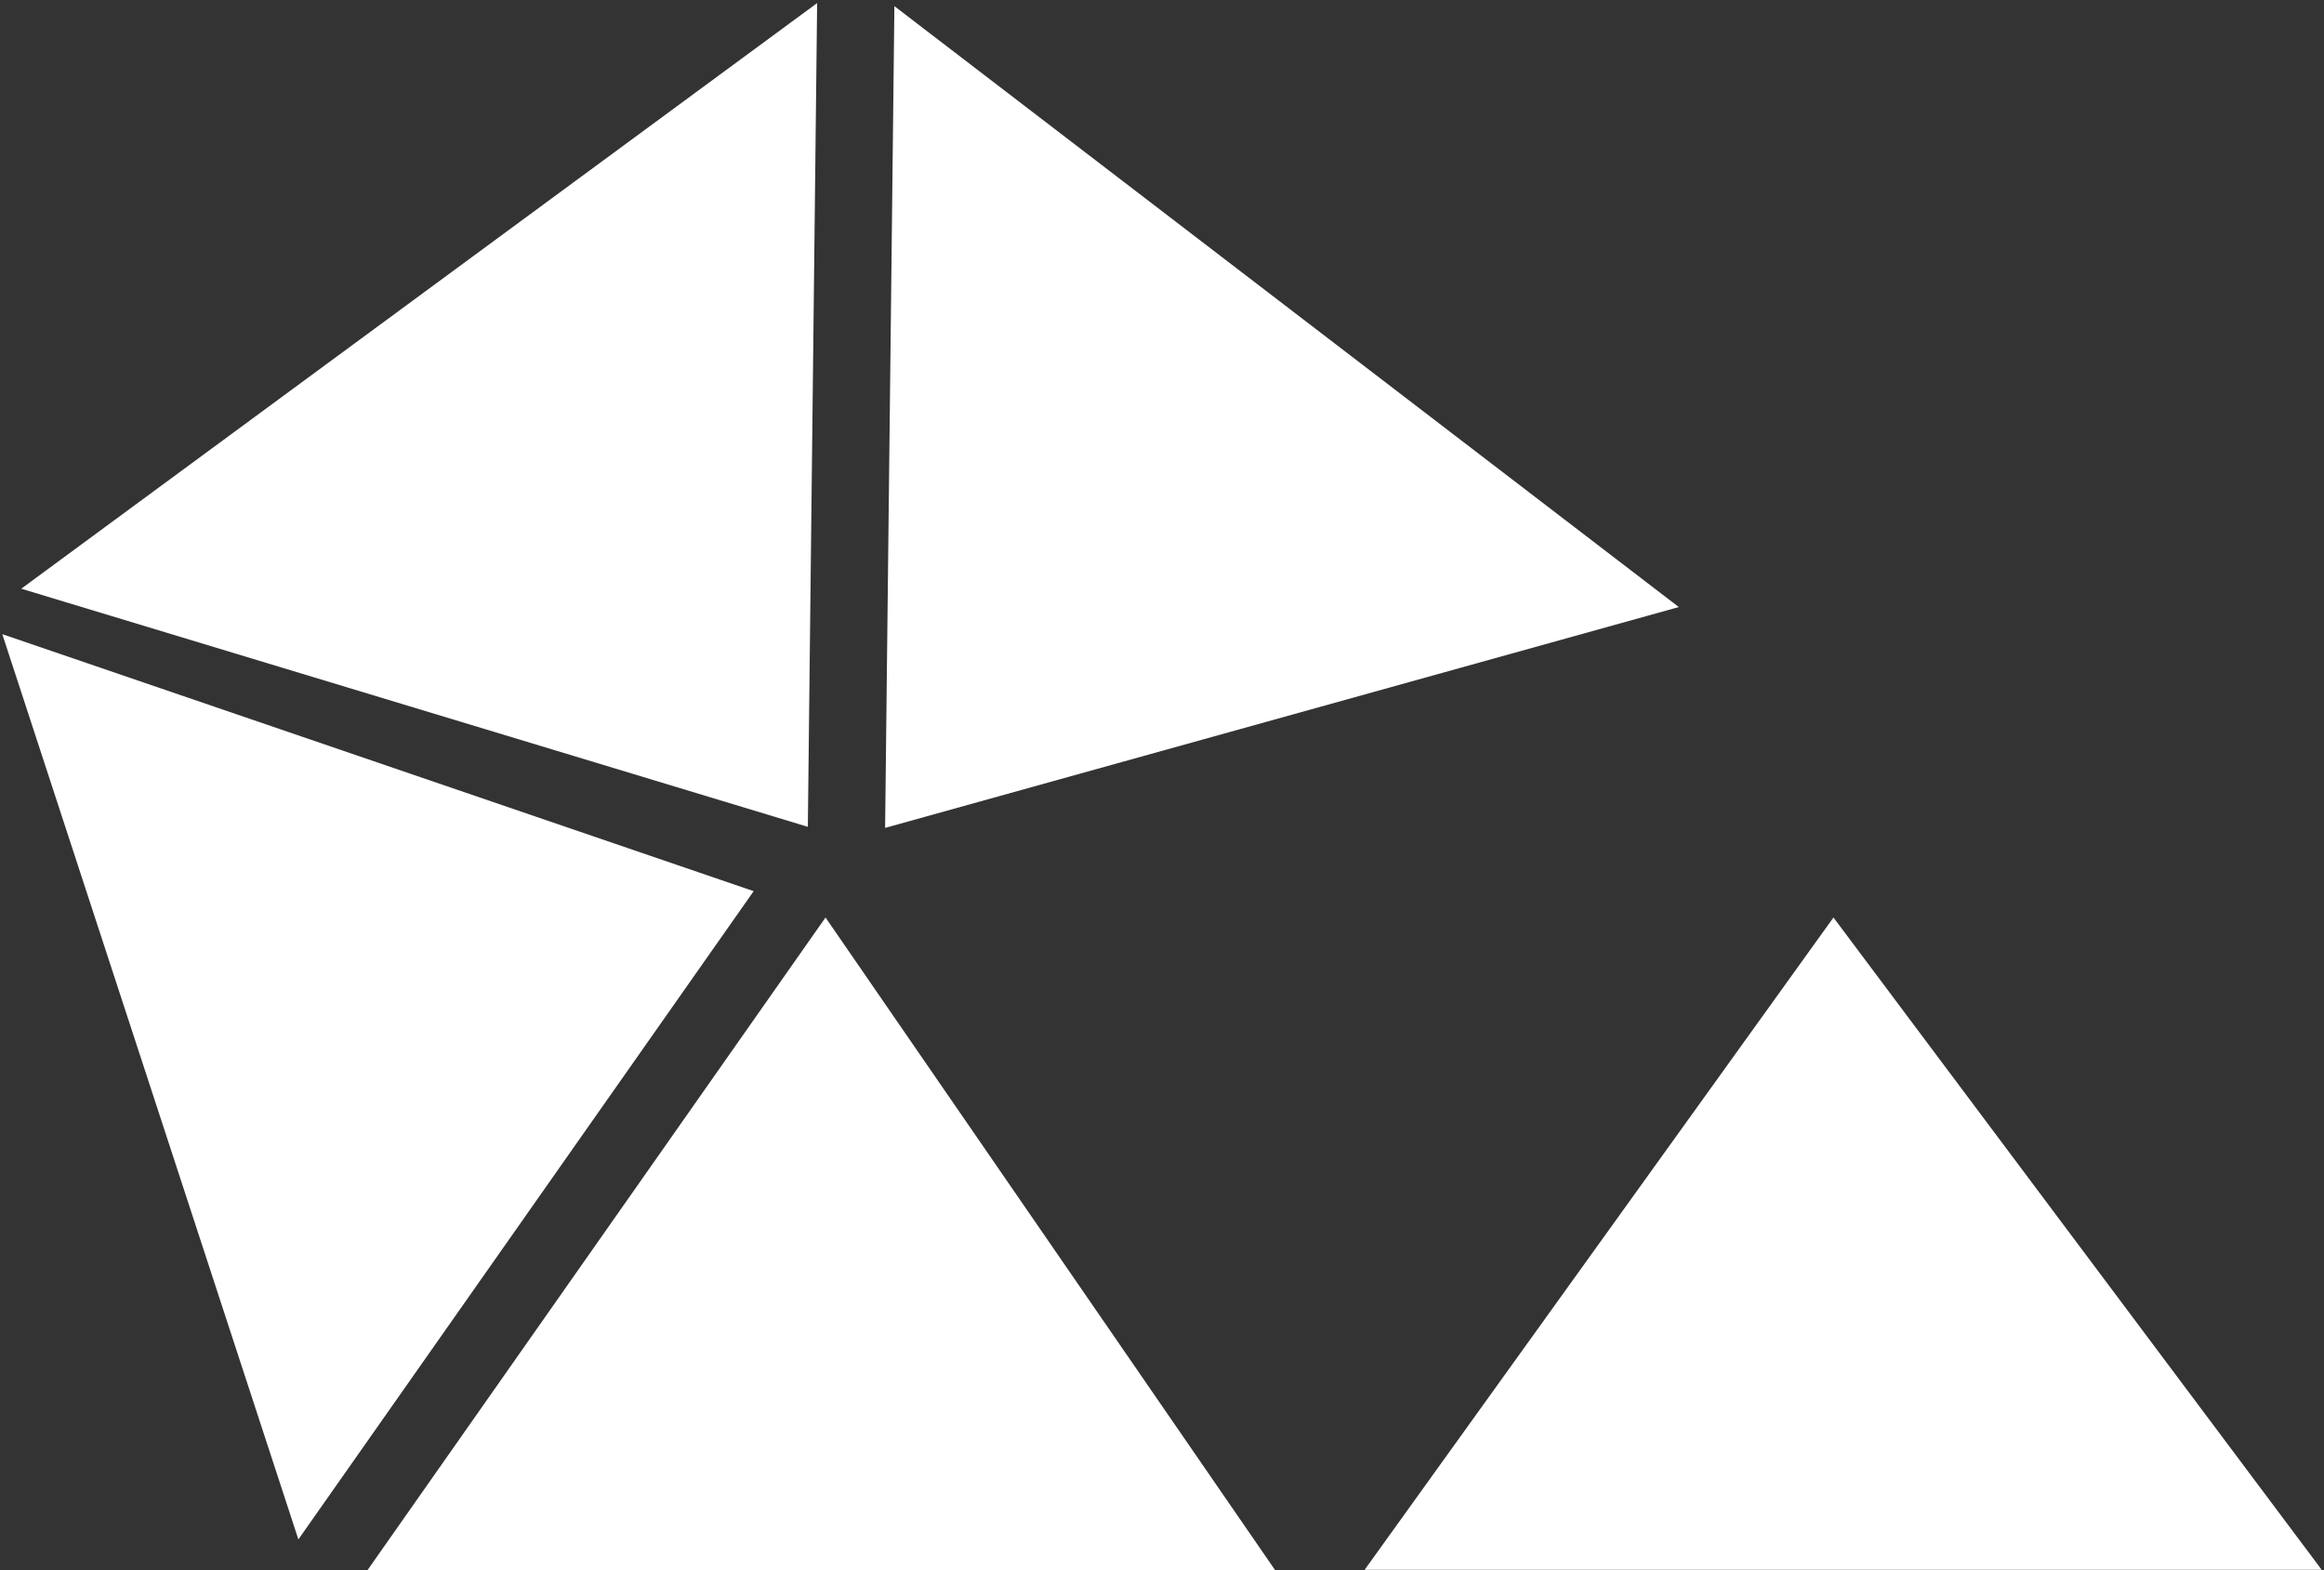
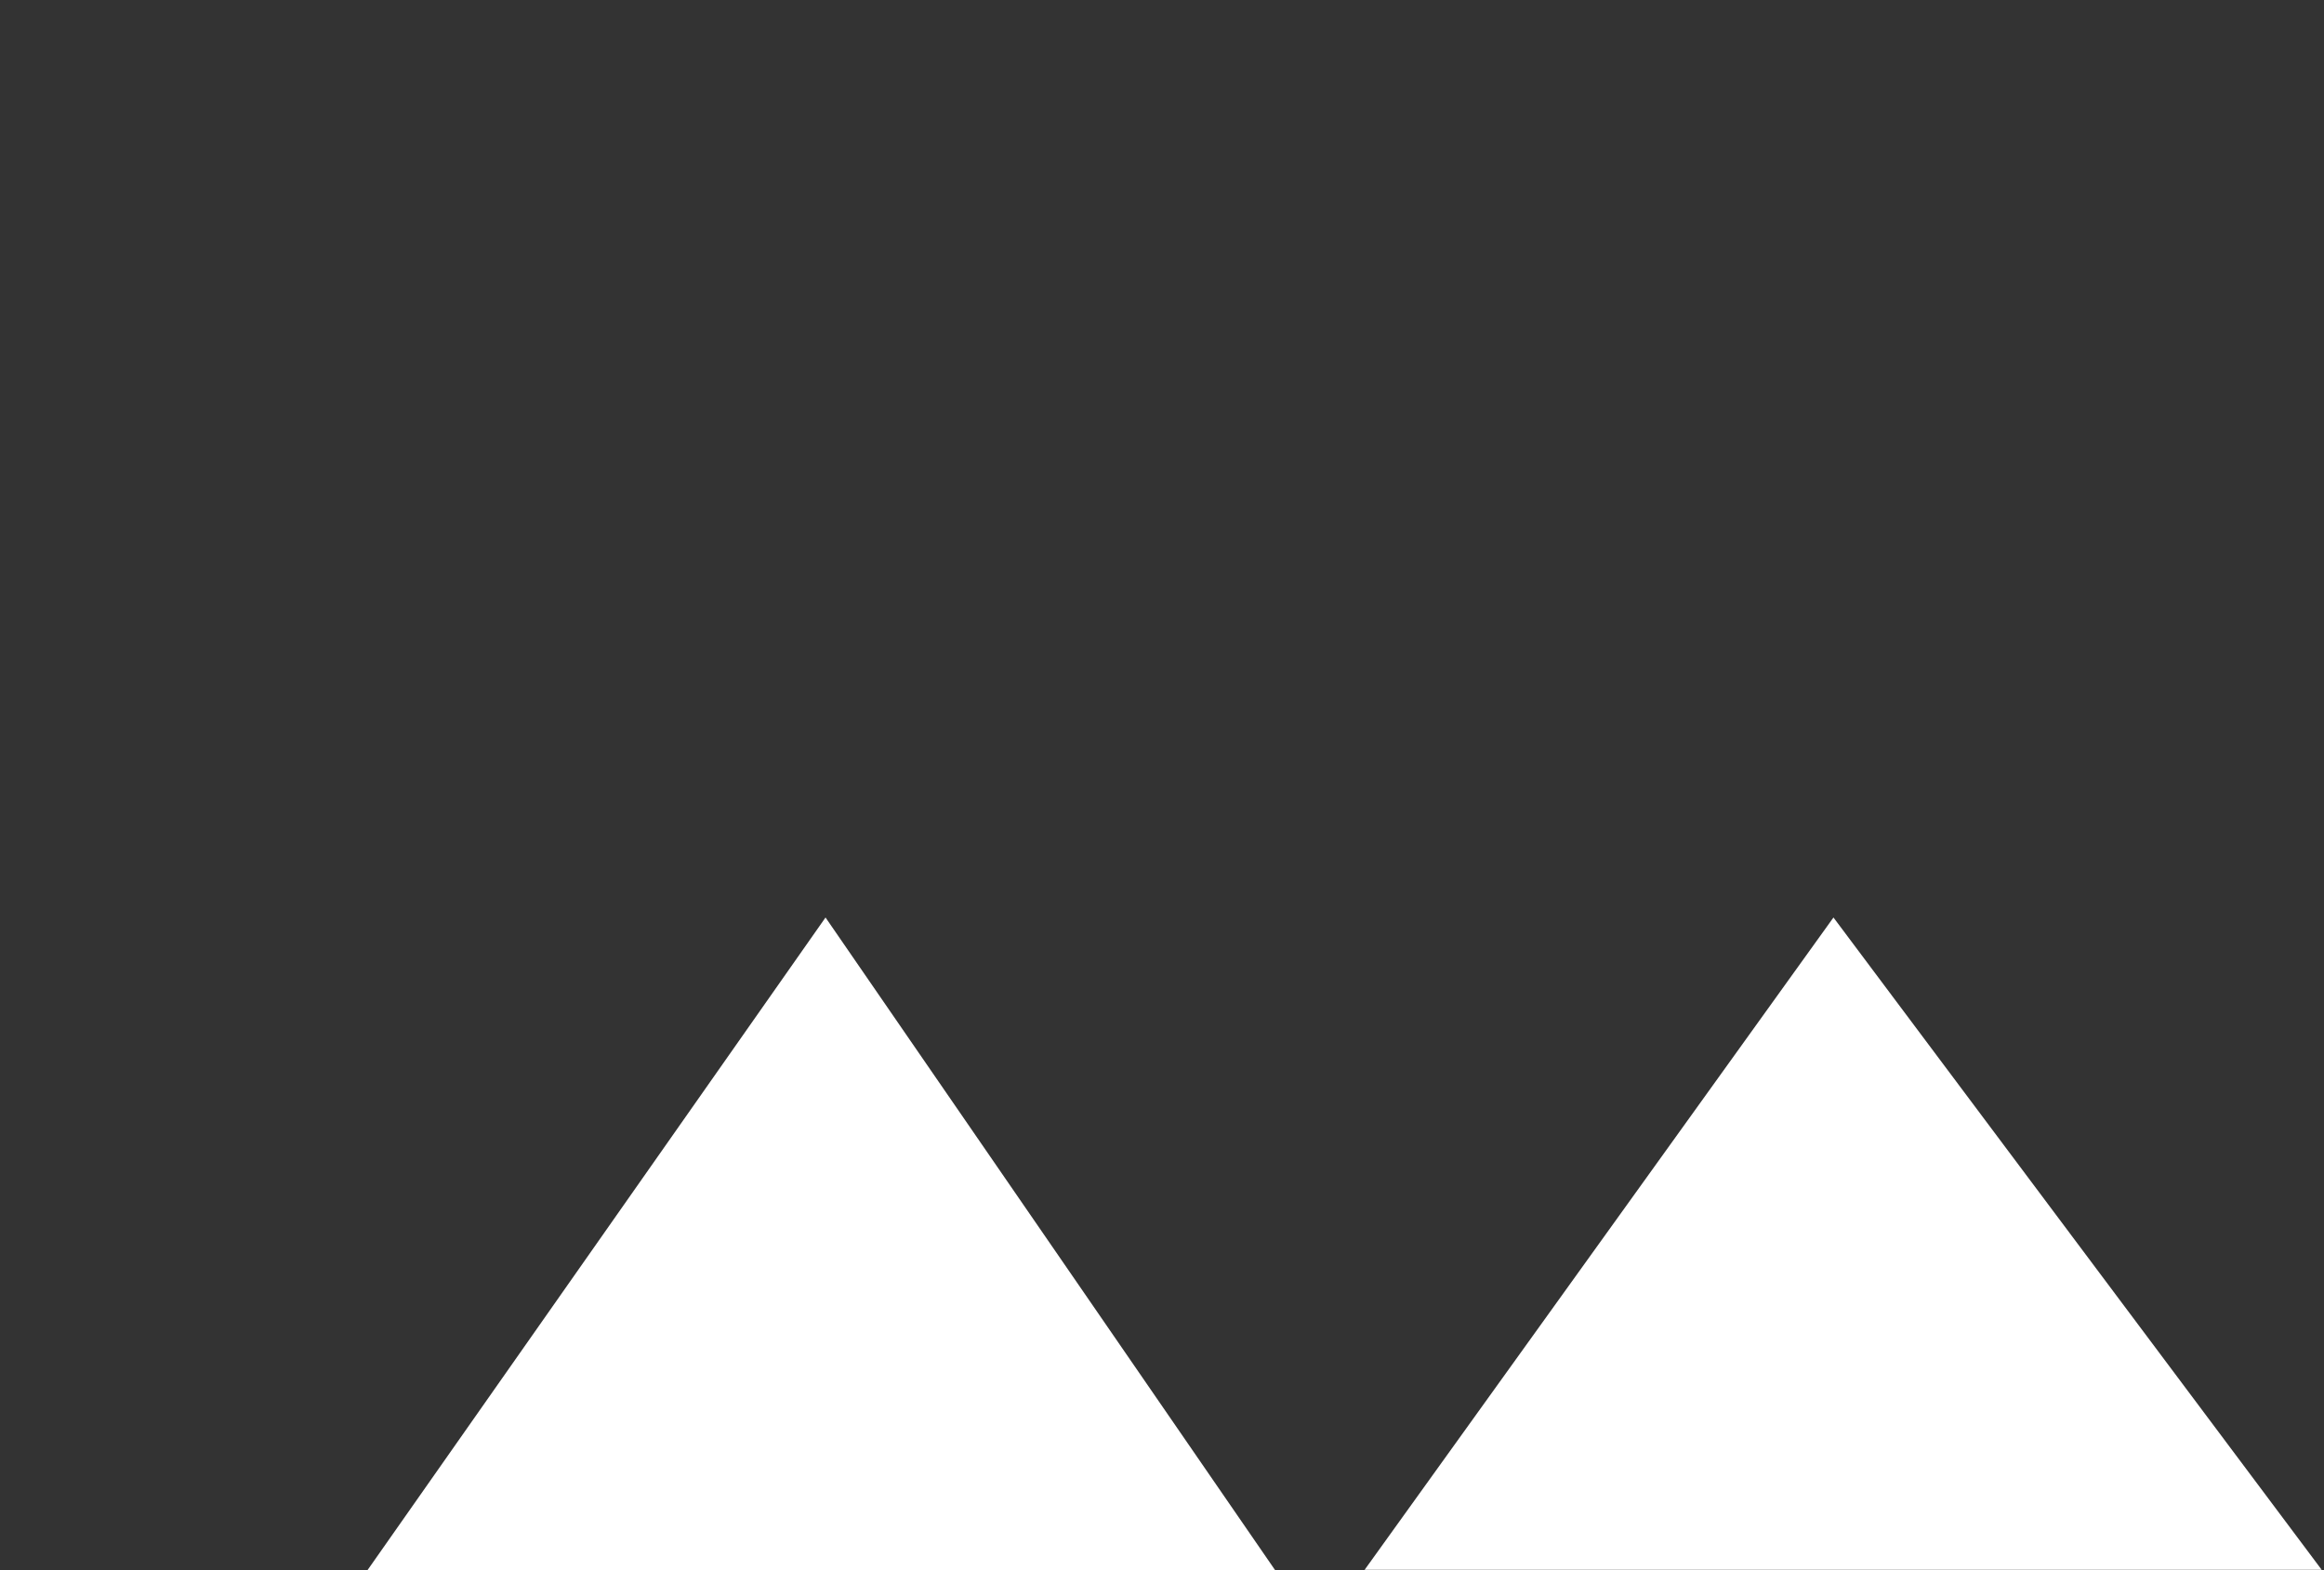
<svg xmlns="http://www.w3.org/2000/svg" id="Livello_1" data-name="Livello 1" viewBox="0 0 1200 810.89">
  <rect x="0" y="0" width="1200" height="810.89" fill="#333333" stroke="none" />
  <defs>
    <style>
      .cls-1 {
        fill: #fff;
      }
    </style>
  </defs>
-   <polygon class="cls-1" points="417.13 426.96 421.93 1.59 10.97 304 417.13 426.96" />
-   <polygon class="cls-1" points="389.16 460.18 1.18 327.47 154.07 794.92 389.16 460.18" />
  <polygon class="cls-1" points="426.26 473.78 189.69 810.89 658.47 810.89 426.26 473.78" />
  <polygon class="cls-1" points="1198.82 810.63 704.62 810.63 946.71 473.78 1198.82 810.63" />
-   <polygon class="cls-1" points="457.03 427.51 866.86 313.47 461.82 3.18 457.03 427.51" />
</svg>